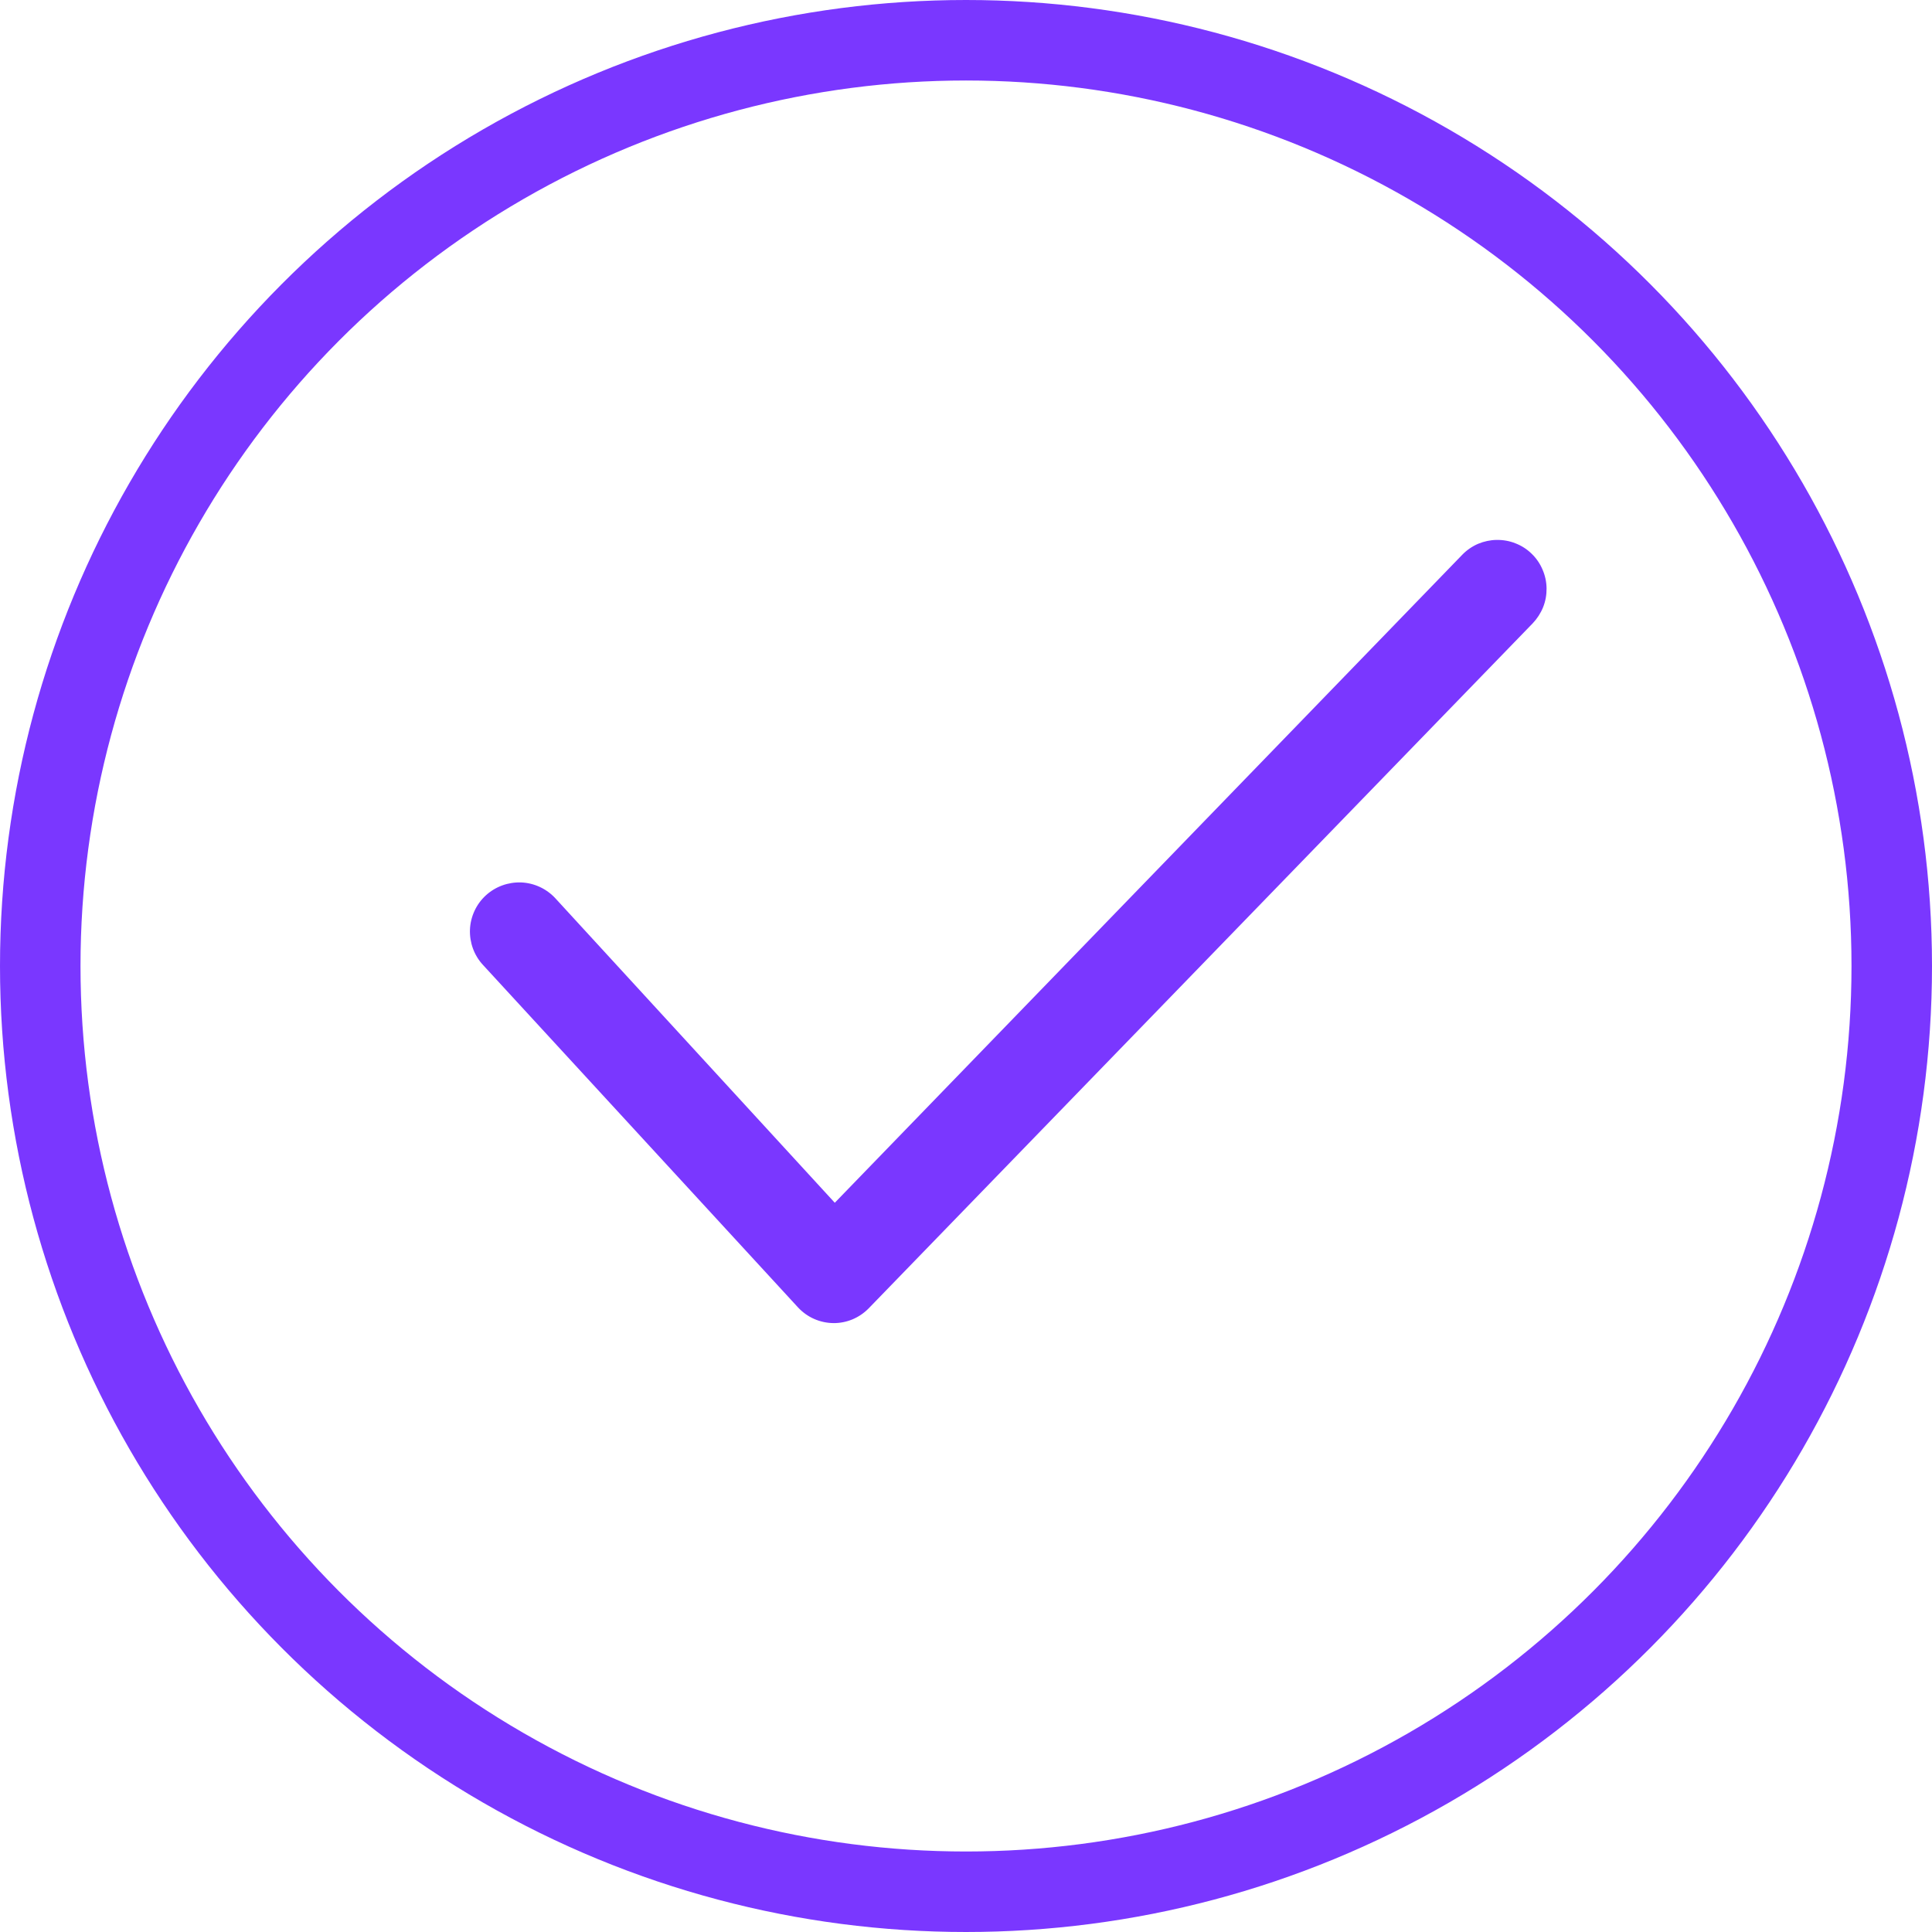
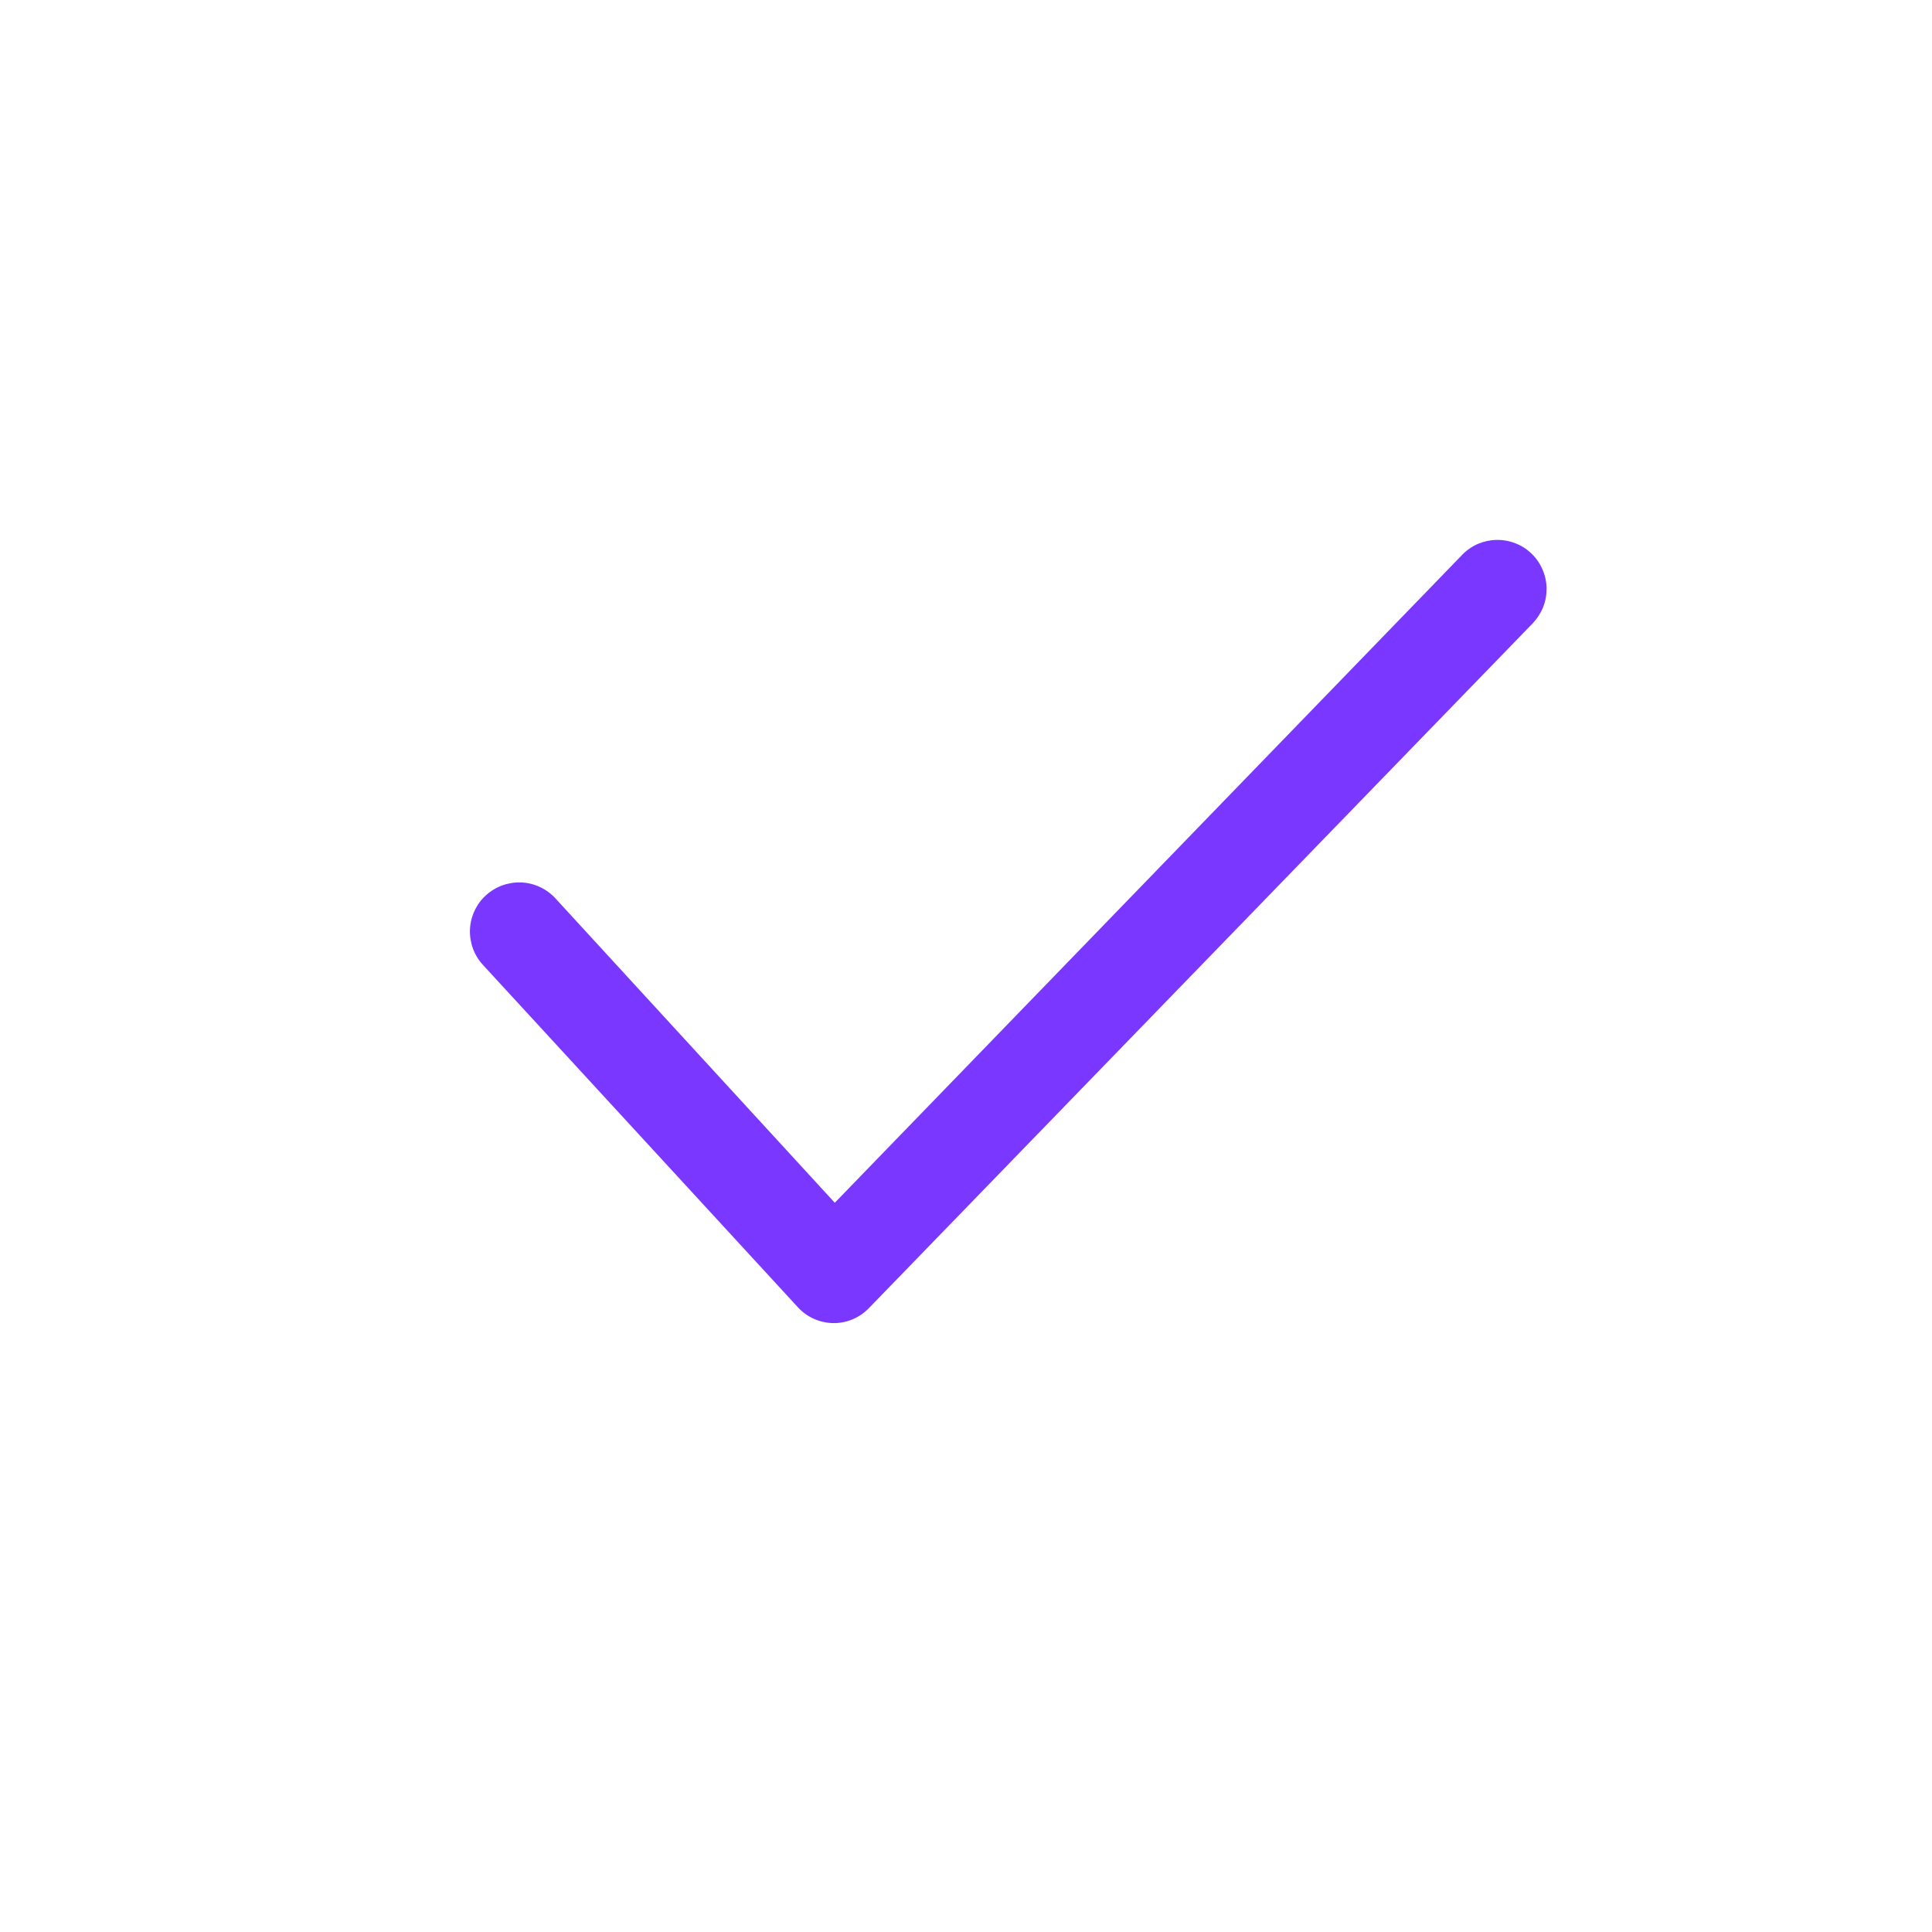
<svg xmlns="http://www.w3.org/2000/svg" width="24" height="24" viewBox="0 0 24 24" fill="none">
  <path d="M10.352 16.436C10.27 16.435 10.188 16.417 10.113 16.384C10.038 16.351 9.97 16.302 9.914 16.242L5.999 11.986C5.889 11.867 5.832 11.709 5.838 11.547C5.845 11.385 5.916 11.232 6.035 11.123C6.155 11.013 6.313 10.956 6.475 10.962C6.637 10.969 6.789 11.04 6.899 11.159L10.37 14.941L18.164 6.892C18.22 6.834 18.287 6.788 18.36 6.756C18.434 6.725 18.513 6.708 18.593 6.707C18.673 6.706 18.753 6.72 18.827 6.75C18.902 6.779 18.97 6.823 19.027 6.879C19.085 6.935 19.131 7.002 19.162 7.076C19.194 7.149 19.211 7.228 19.212 7.309C19.213 7.389 19.199 7.468 19.169 7.543C19.139 7.617 19.095 7.685 19.04 7.743L10.79 16.254C10.733 16.312 10.665 16.358 10.589 16.39C10.514 16.421 10.433 16.437 10.352 16.436Z" fill="#7A37FF" />
-   <circle cx="12" cy="12" r="11.5" stroke="#7A37FF" />
</svg>